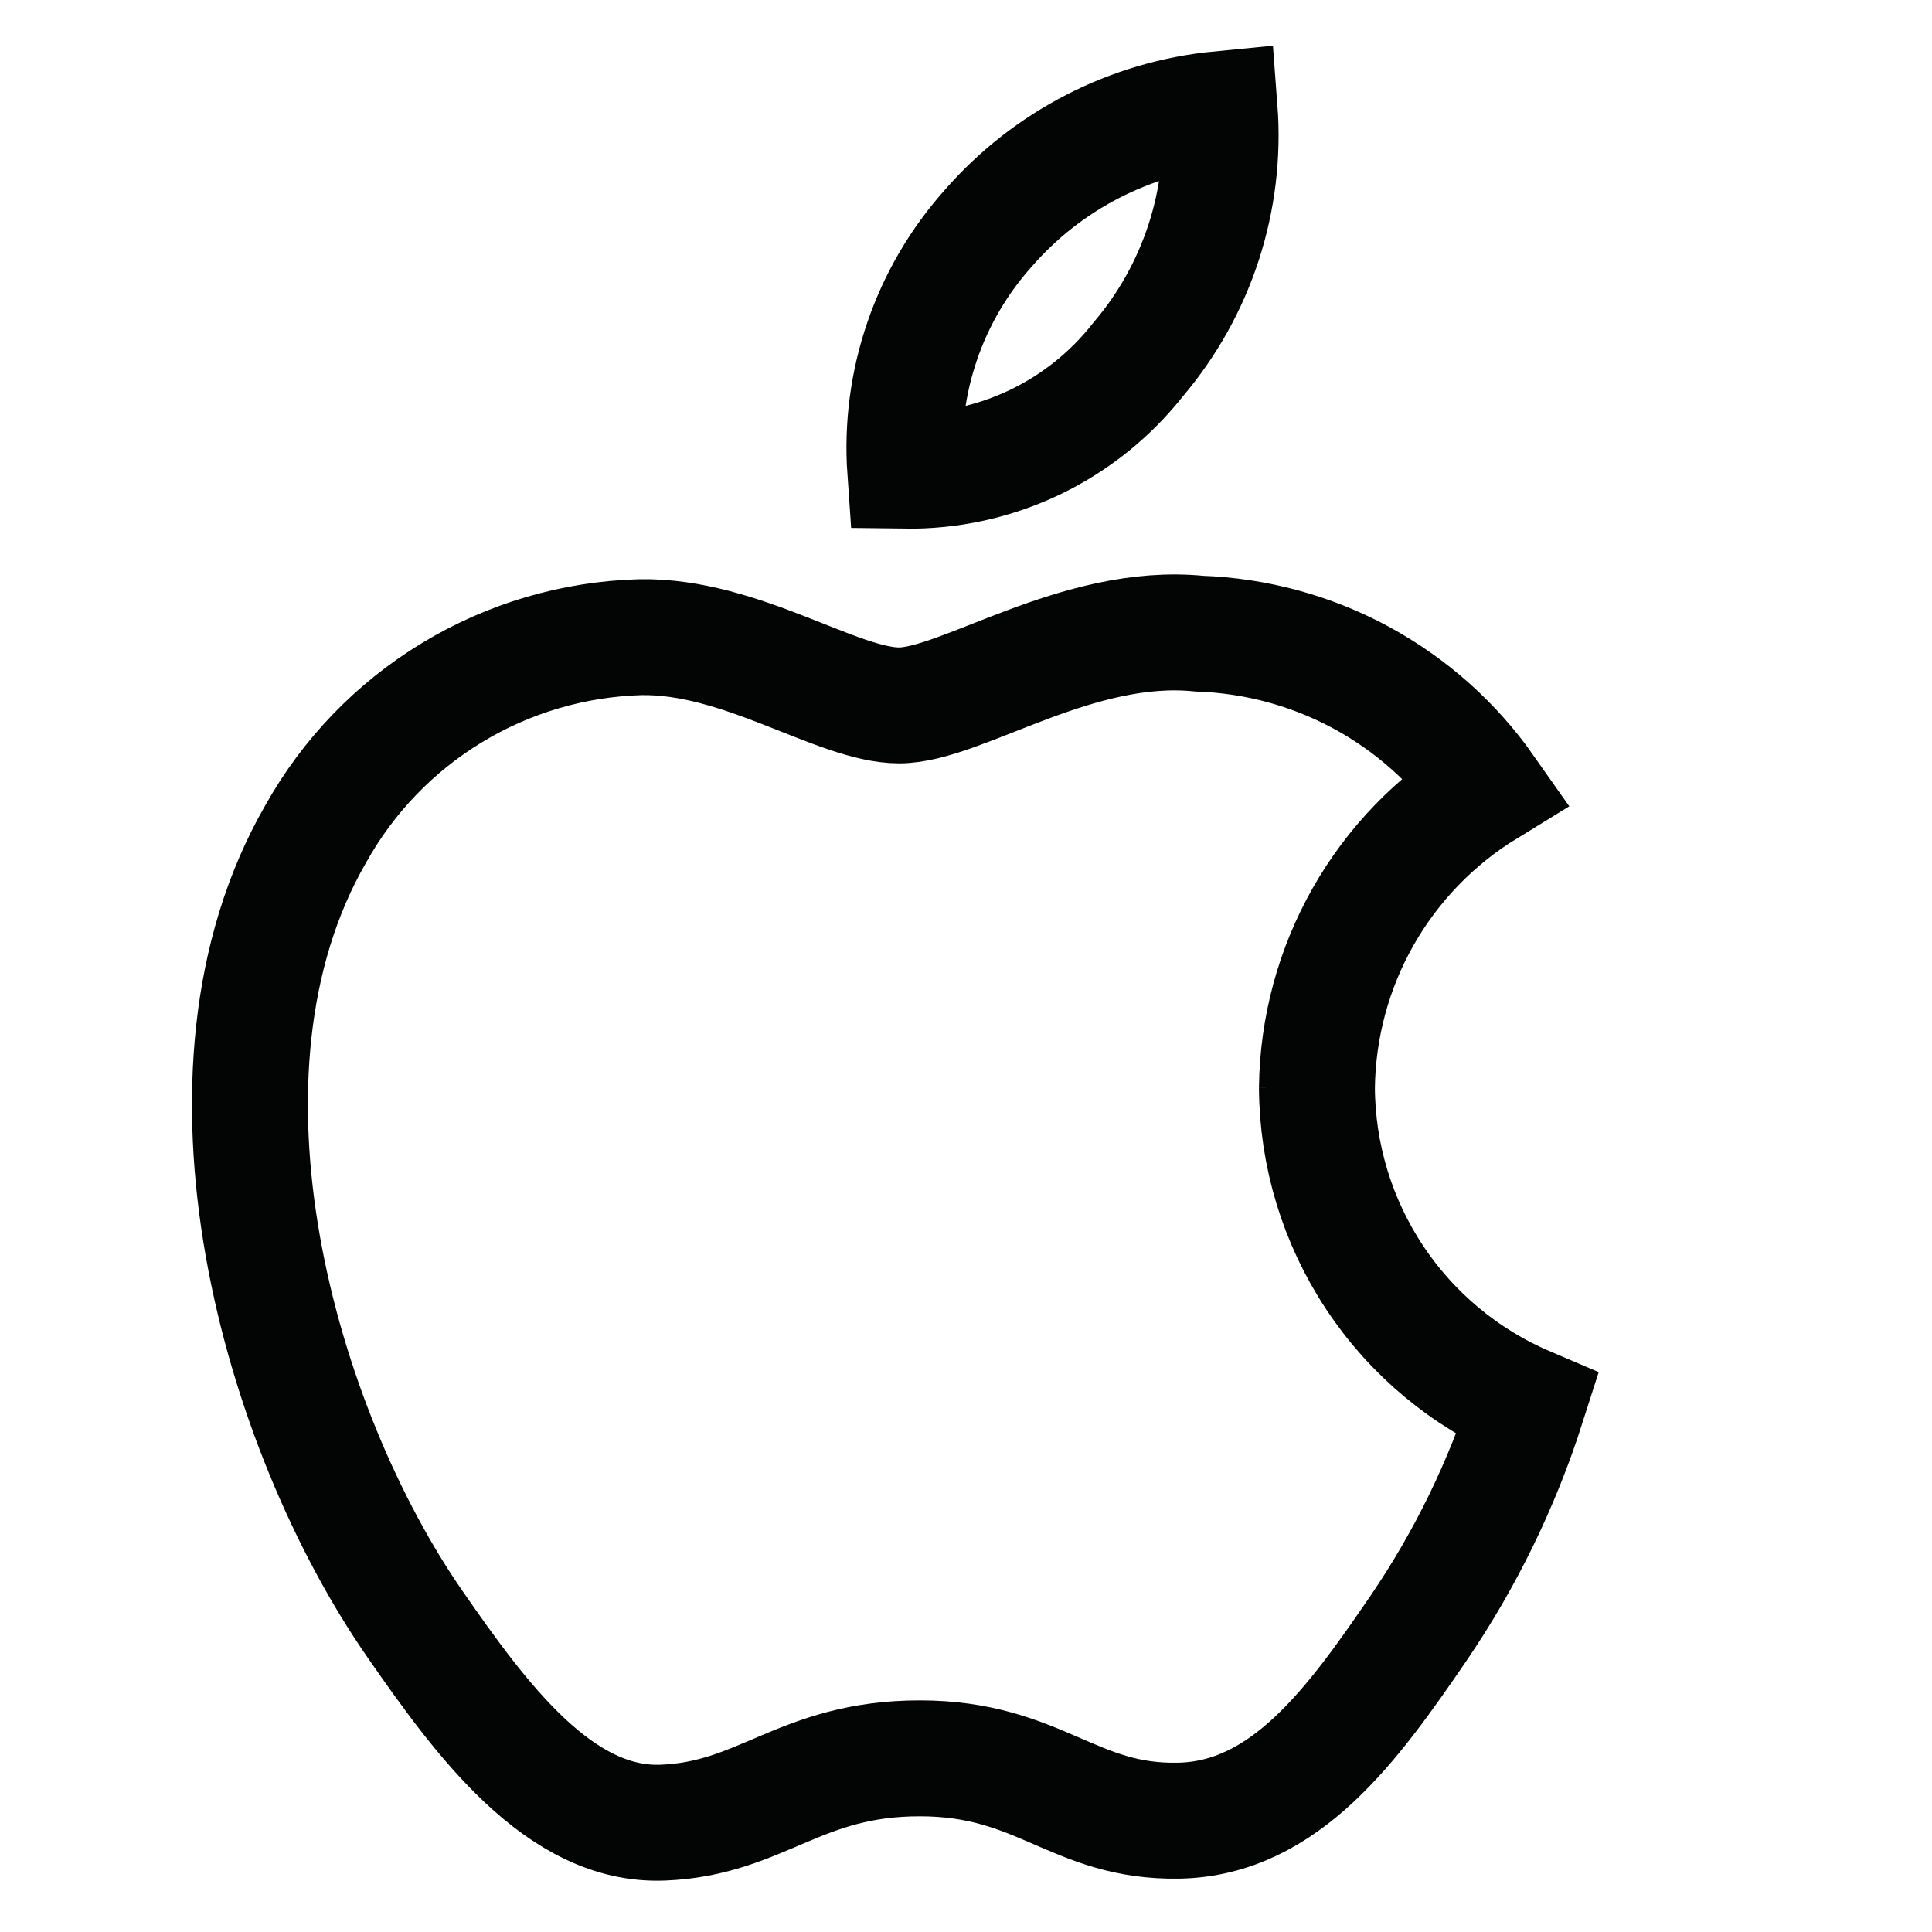
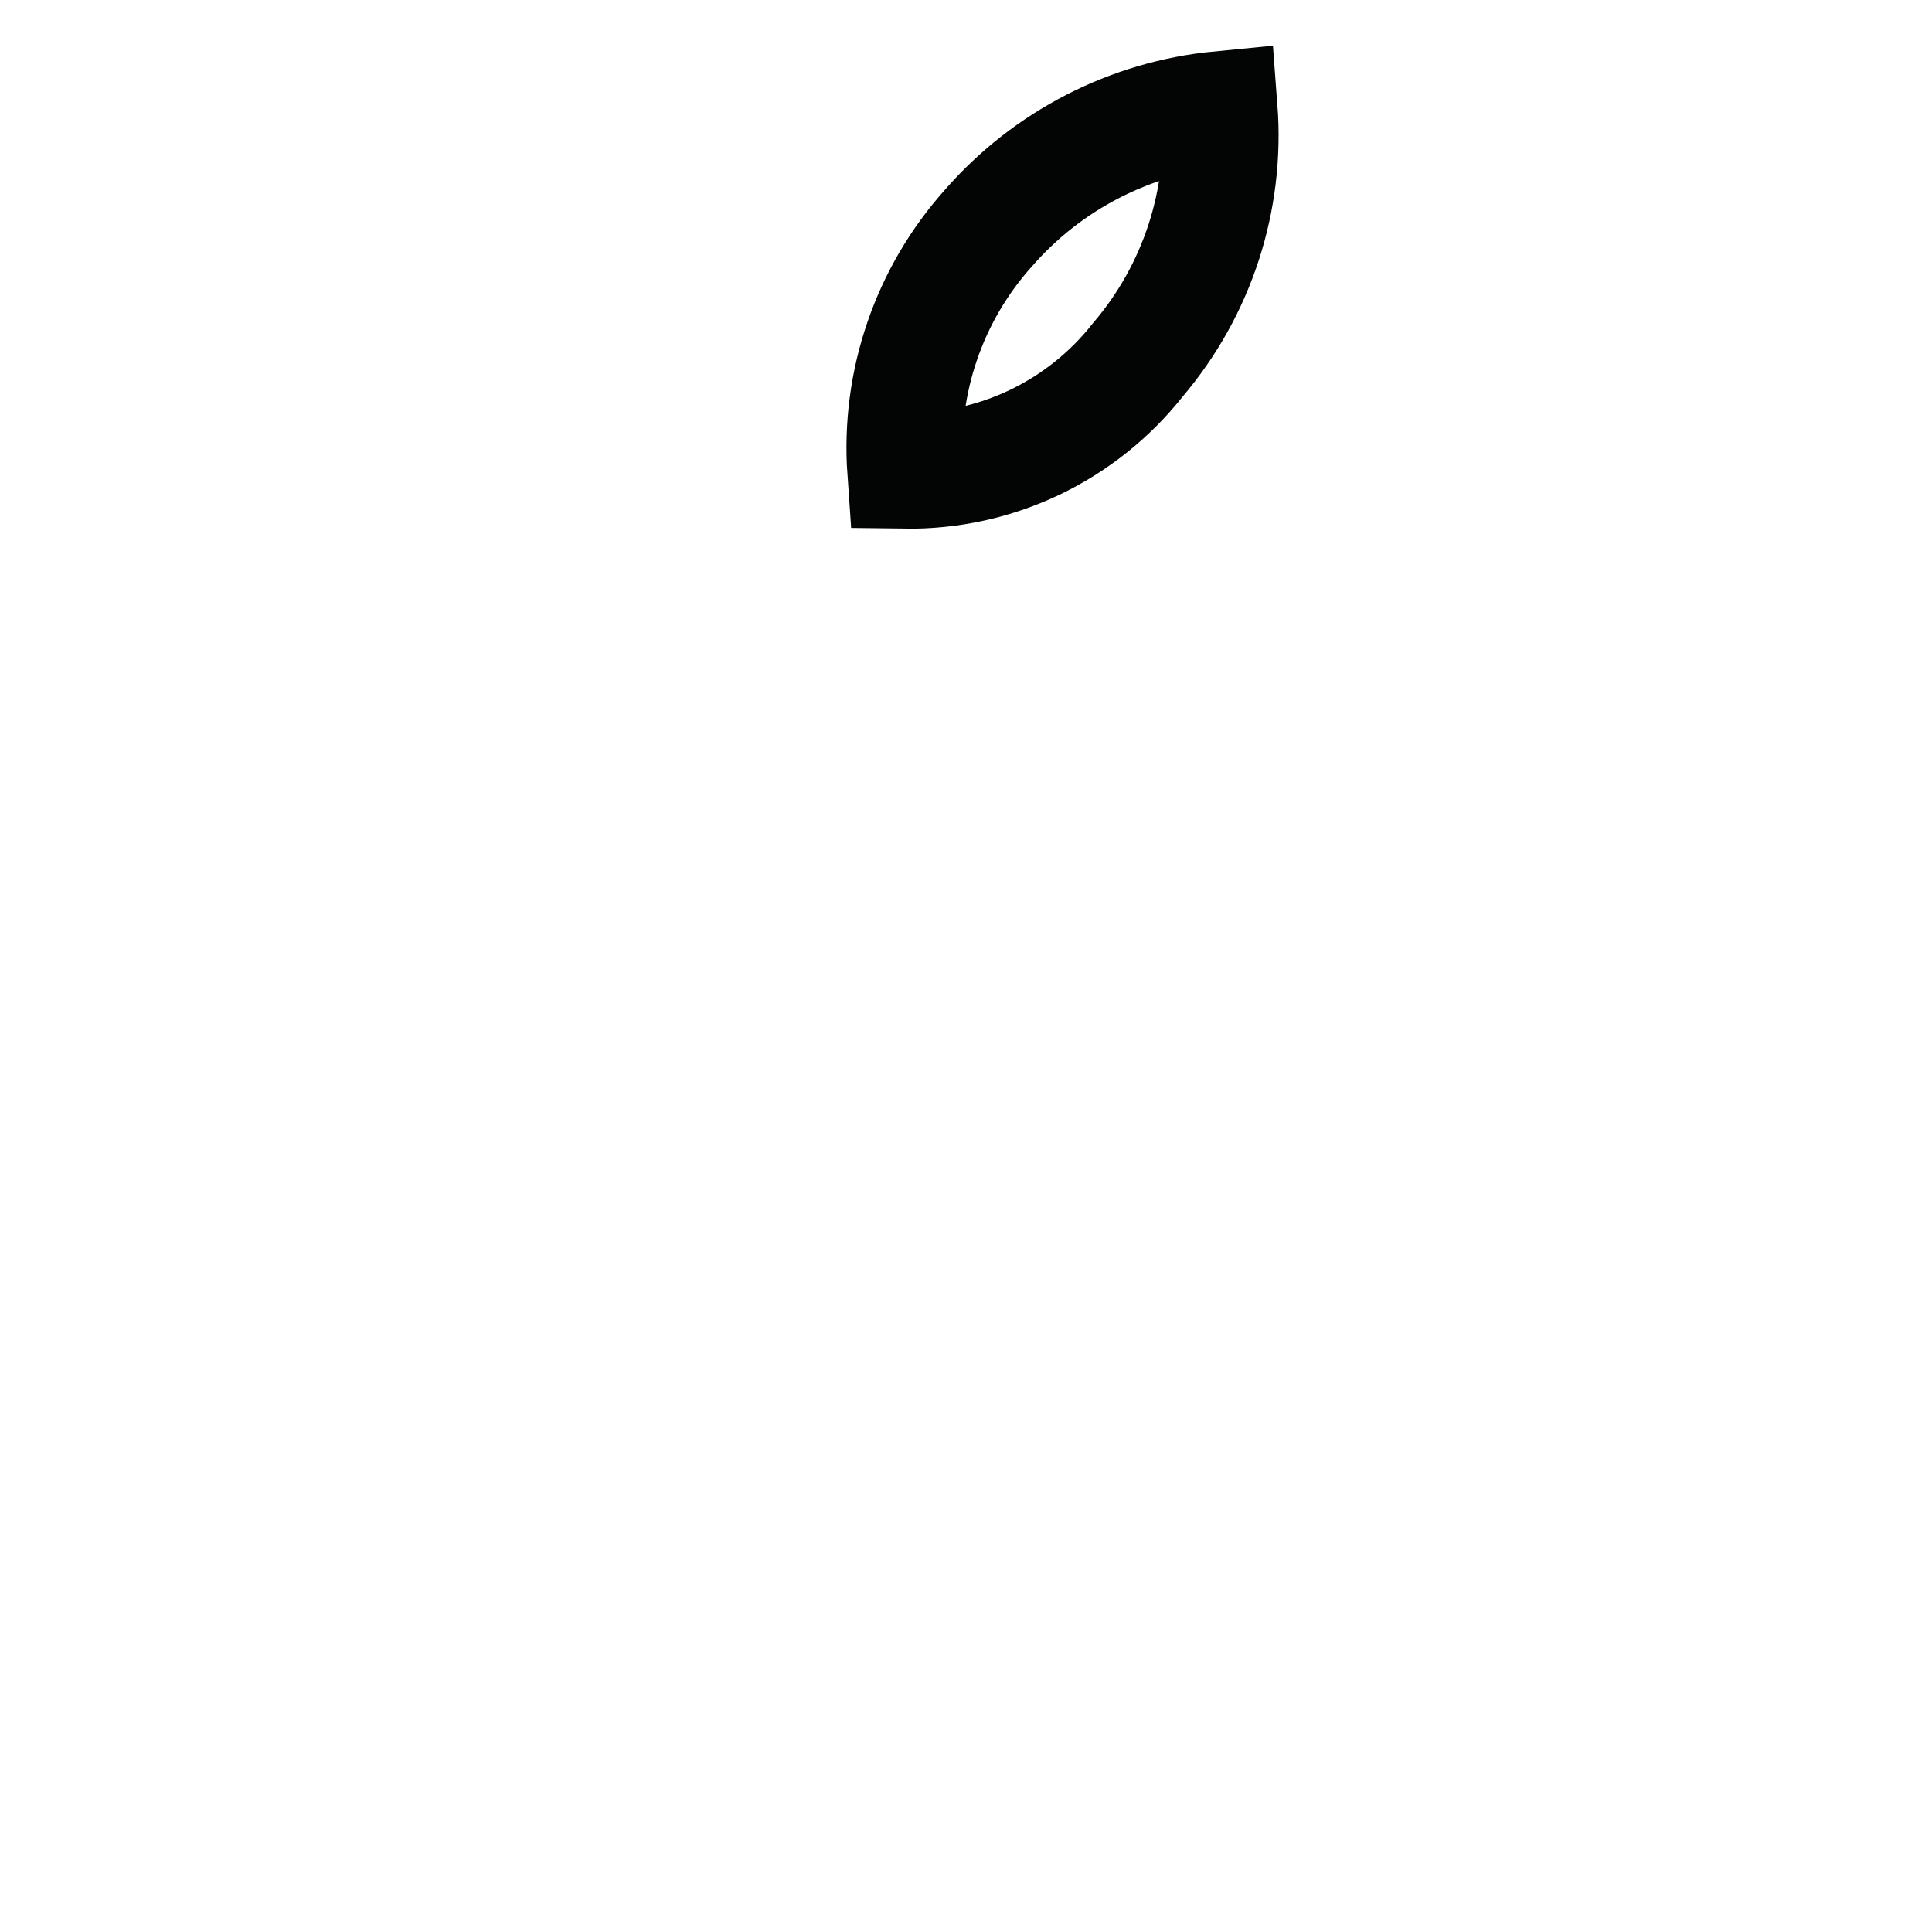
<svg xmlns="http://www.w3.org/2000/svg" width="50" height="50" viewBox="0 0 50 50" fill="none">
-   <path d="M34.082 28.154C34.1 26.6 34.511 25.075 35.278 23.723C36.045 22.371 37.143 21.236 38.468 20.423C37.626 19.224 36.516 18.236 35.227 17.537C33.937 16.839 32.504 16.45 31.038 16.399C27.878 16.079 24.873 18.256 23.271 18.256C21.669 18.256 19.191 16.443 16.571 16.49C14.85 16.538 13.17 17.032 11.698 17.925C10.225 18.818 9.01 20.078 8.171 21.582C4.588 27.796 7.247 37.001 10.742 42.036C12.453 44.503 14.482 47.274 17.151 47.17C19.722 47.07 20.695 45.506 23.804 45.506C26.913 45.506 27.786 47.17 30.504 47.119C33.268 47.067 35.024 44.605 36.717 42.13C37.928 40.351 38.875 38.406 39.53 36.355C37.919 35.668 36.545 34.524 35.577 33.064C34.609 31.604 34.089 29.893 34.082 28.141V28.154Z" stroke="#030404" stroke-width="3" />
  <path d="M29.451 9.308C30.983 7.51 31.743 5.18 31.564 2.824C29.251 3.048 27.112 4.148 25.584 5.899C24.822 6.749 24.238 7.742 23.868 8.822C23.497 9.901 23.347 11.044 23.427 12.182C24.584 12.198 25.73 11.947 26.775 11.449C27.819 10.95 28.735 10.218 29.451 9.308Z" stroke="#030404" stroke-width="3" />
</svg>